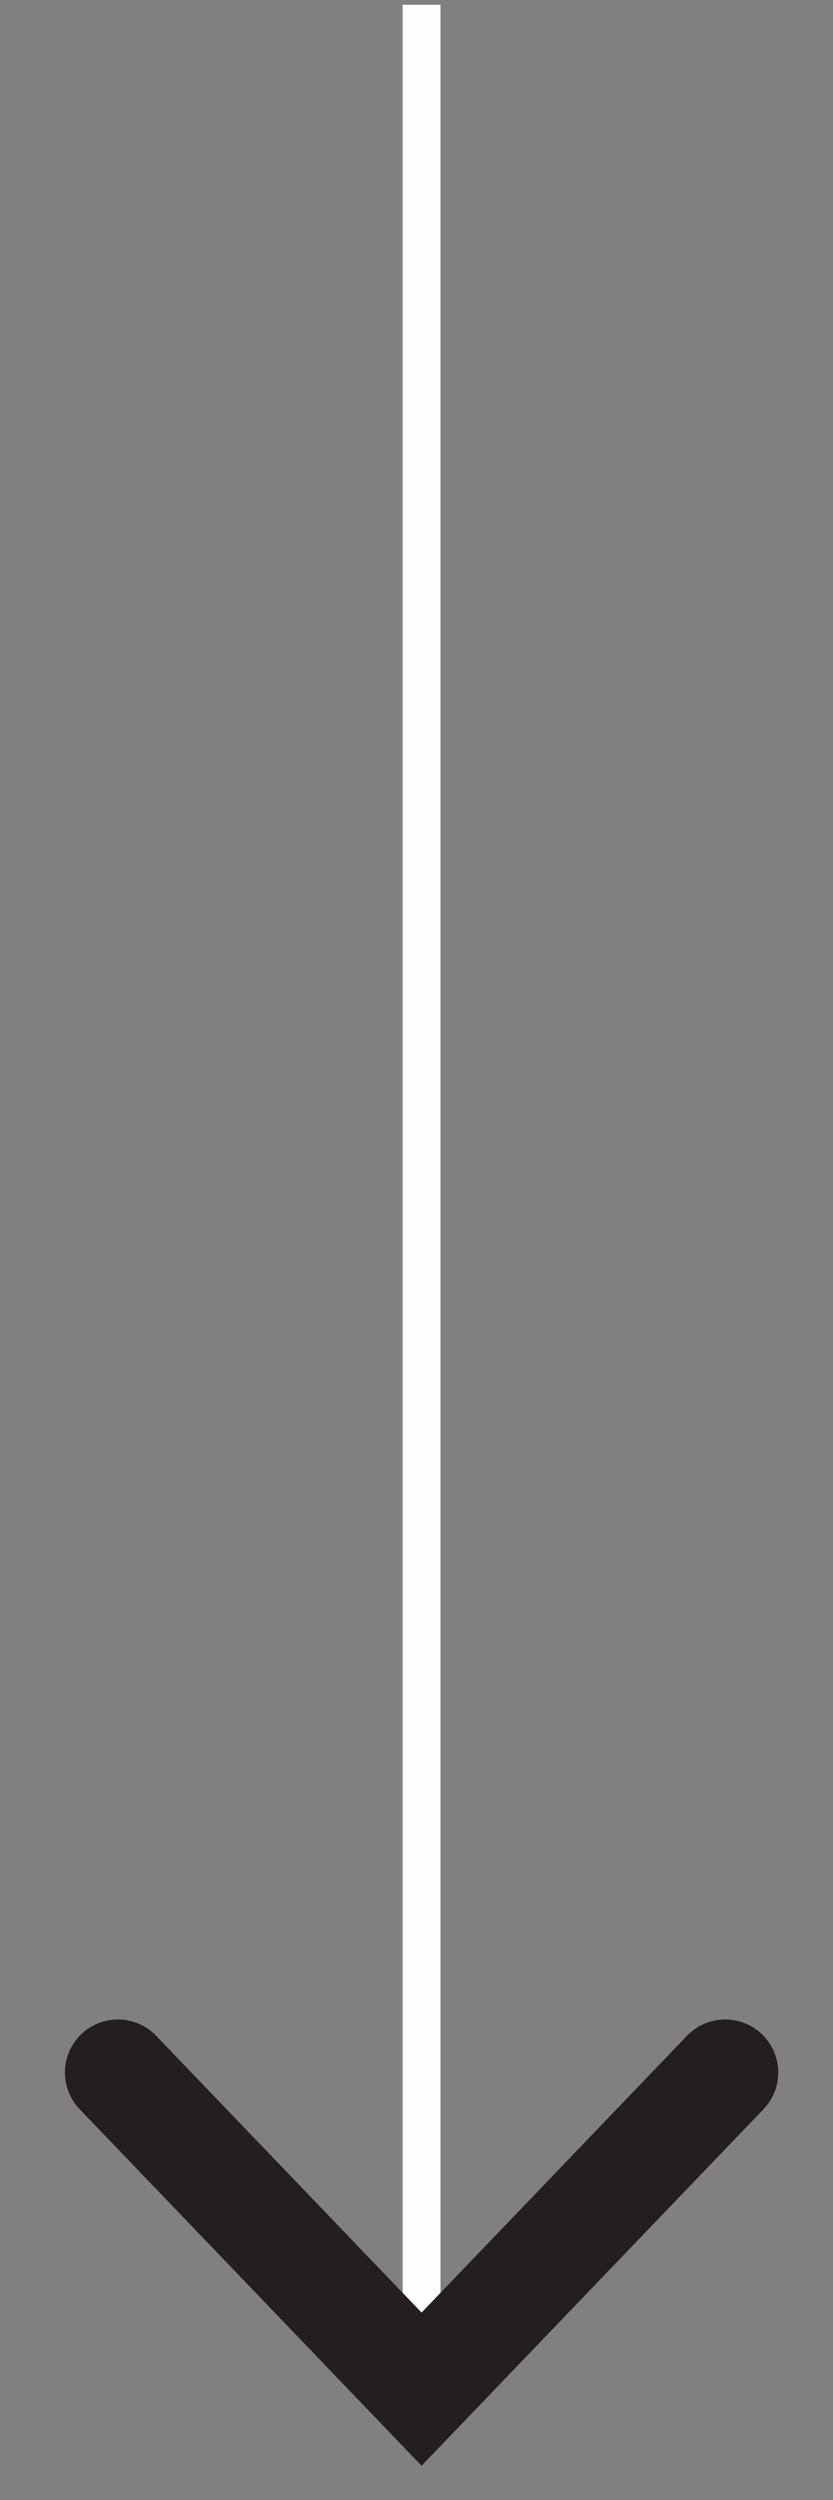
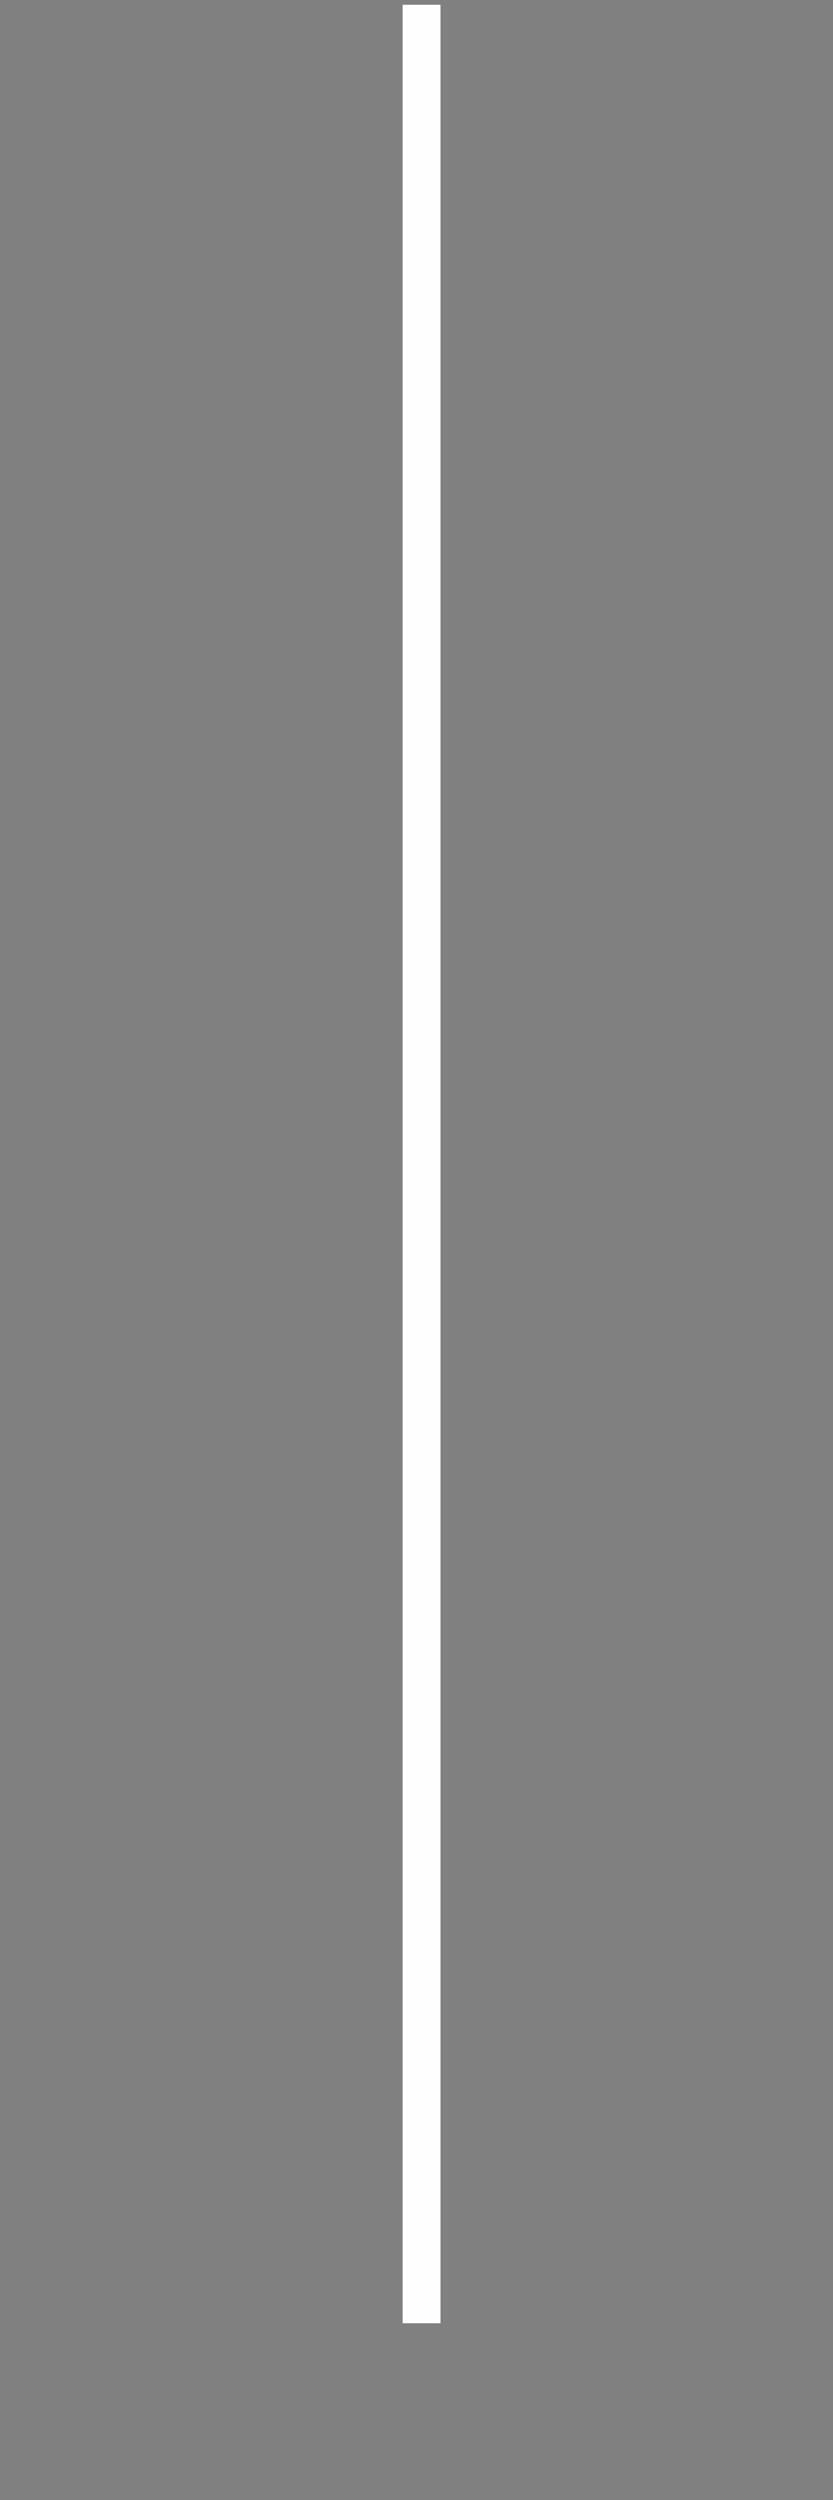
<svg xmlns="http://www.w3.org/2000/svg" width="11" height="33" viewBox="0 0 11 33" version="1.1">
  <rect x="0" y="0" width="11" height="33" fill="#808080" stroke="none" />
  <g id="Page-1" stroke="none" stroke-width="1" fill="none" fill-rule="evenodd">
    <g id="Artboard" transform="translate(-81 -273)">
      <g id="Group-6" transform="translate(82.49 273)">
        <path id="Stroke-3" stroke="#FEFEFE" stroke-width=".5" d="M4.077.063v30.604" />
-         <path id="Stroke-1" stroke="#231F20" stroke-width="1.4" stroke-linecap="round" d="M.067 27.357l4.01 4.18 4.01-4.18" />
      </g>
    </g>
  </g>
</svg>